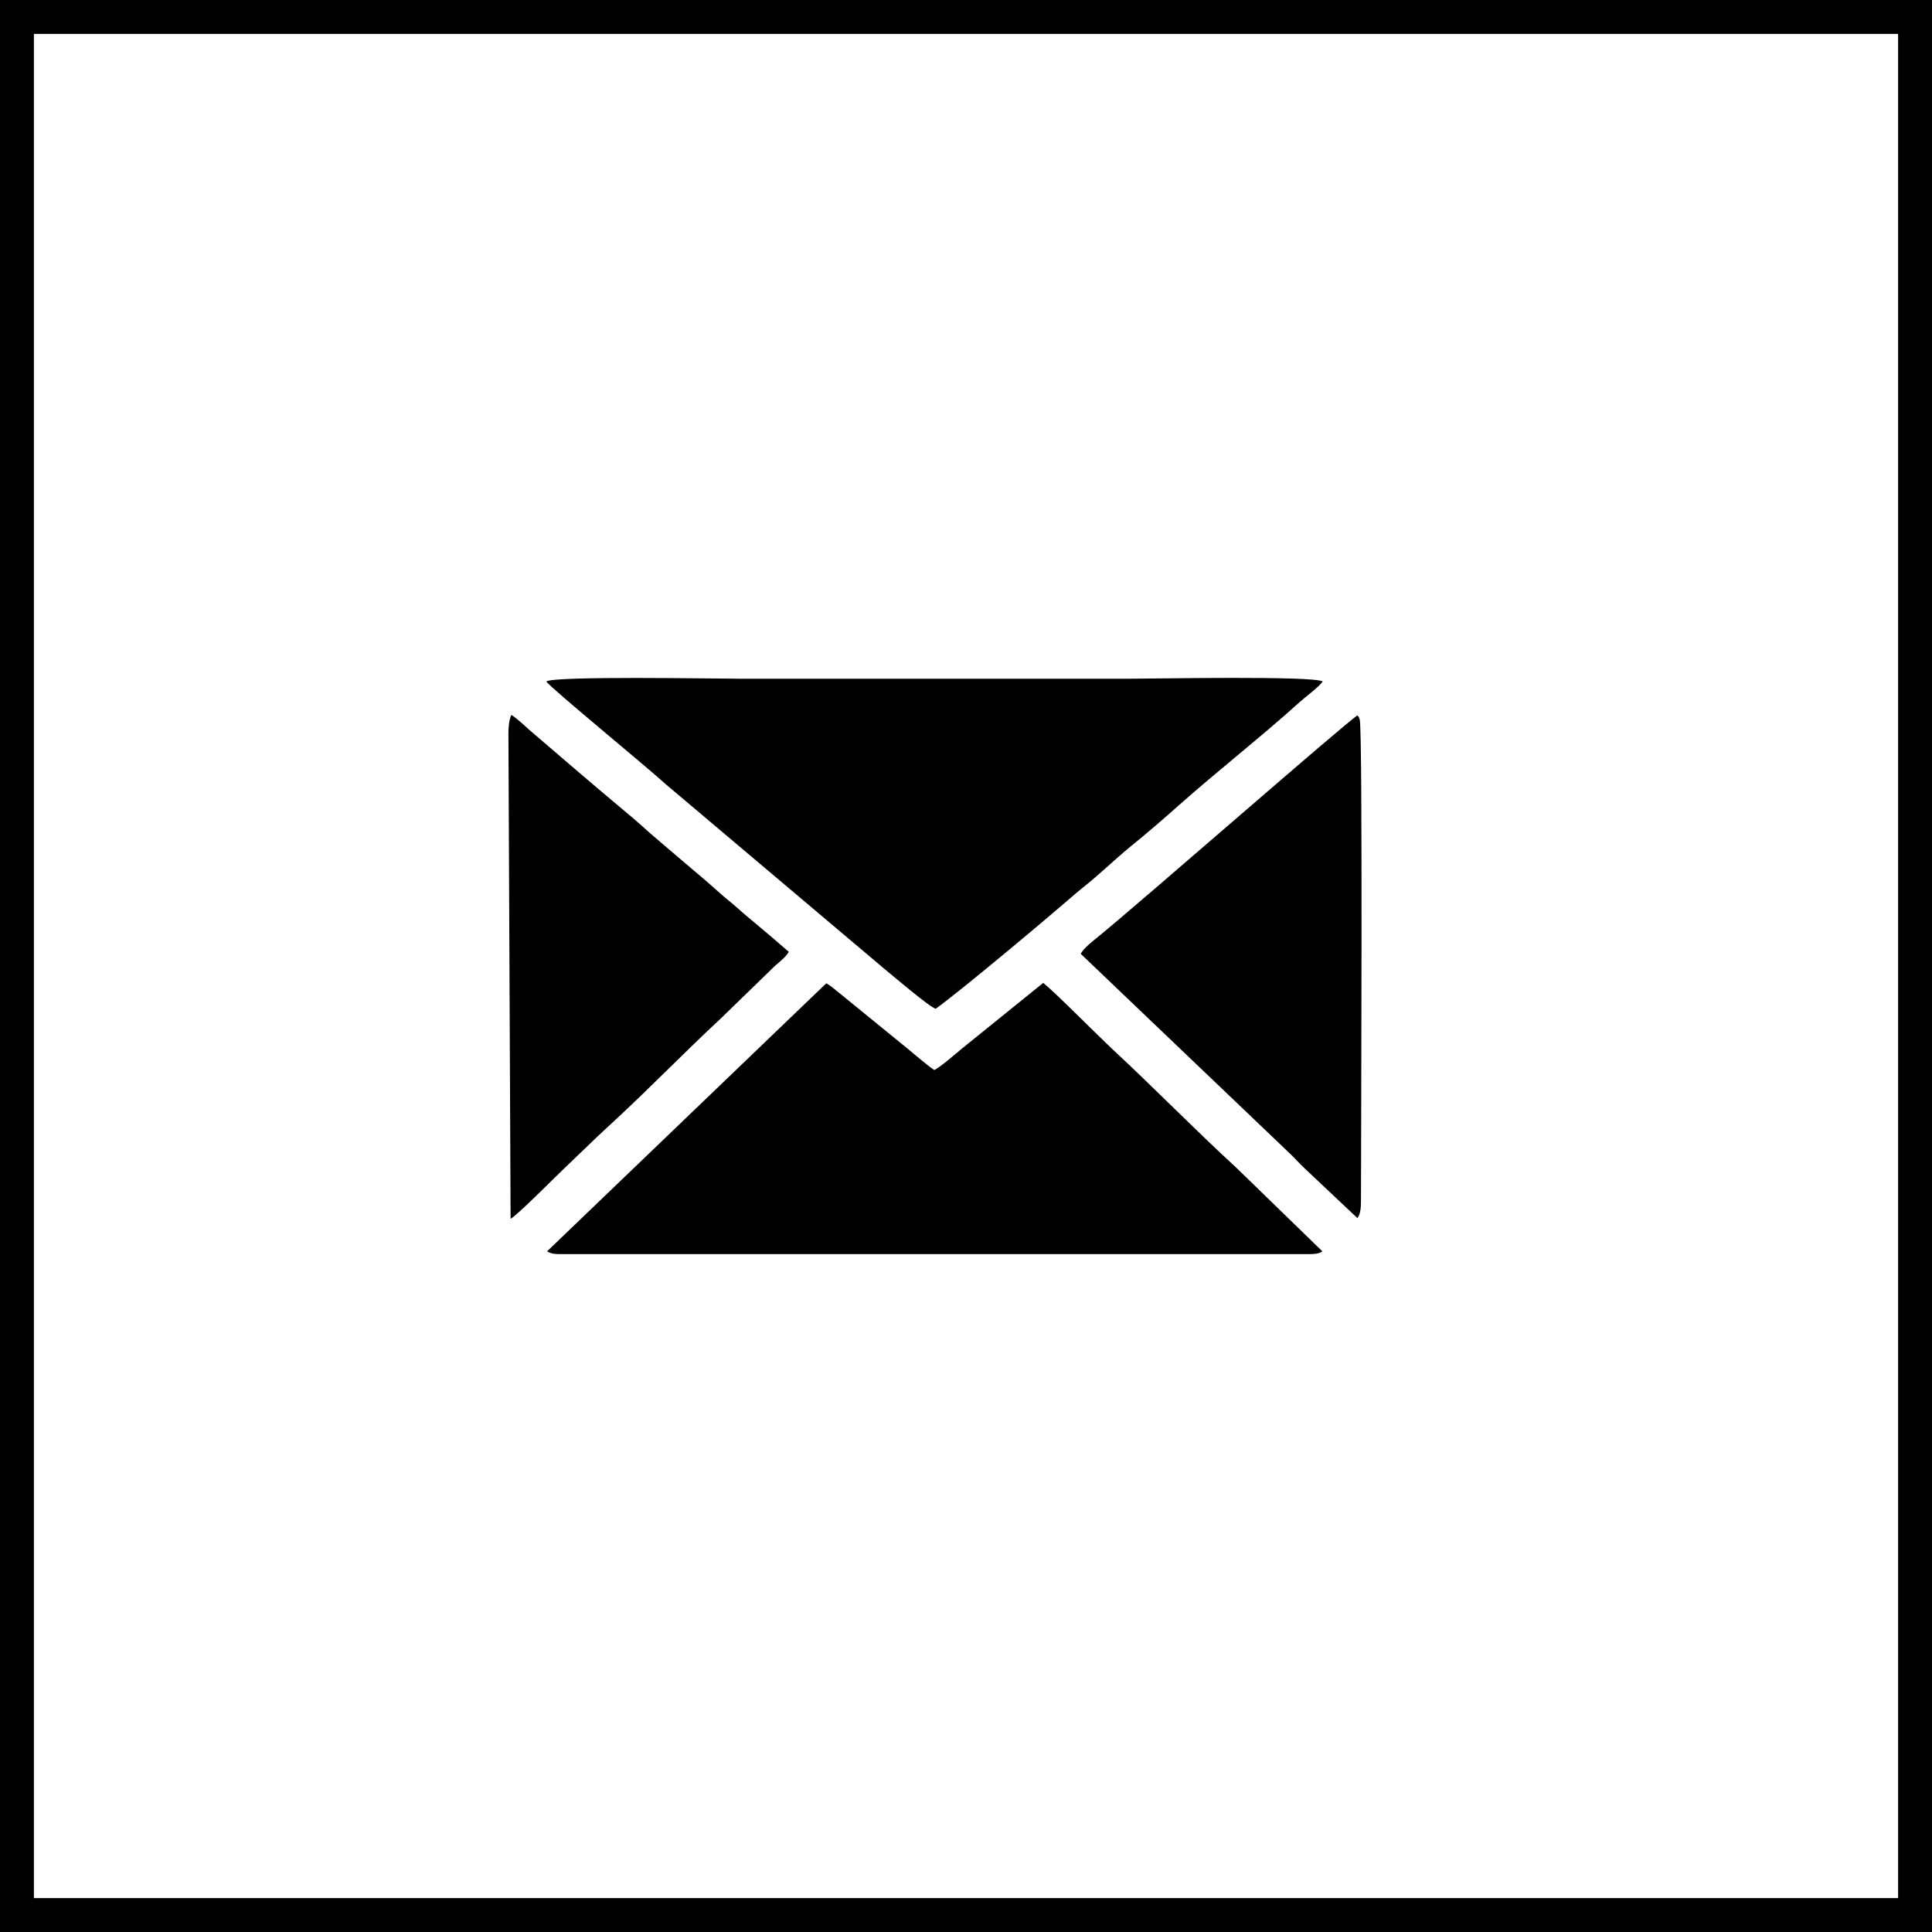
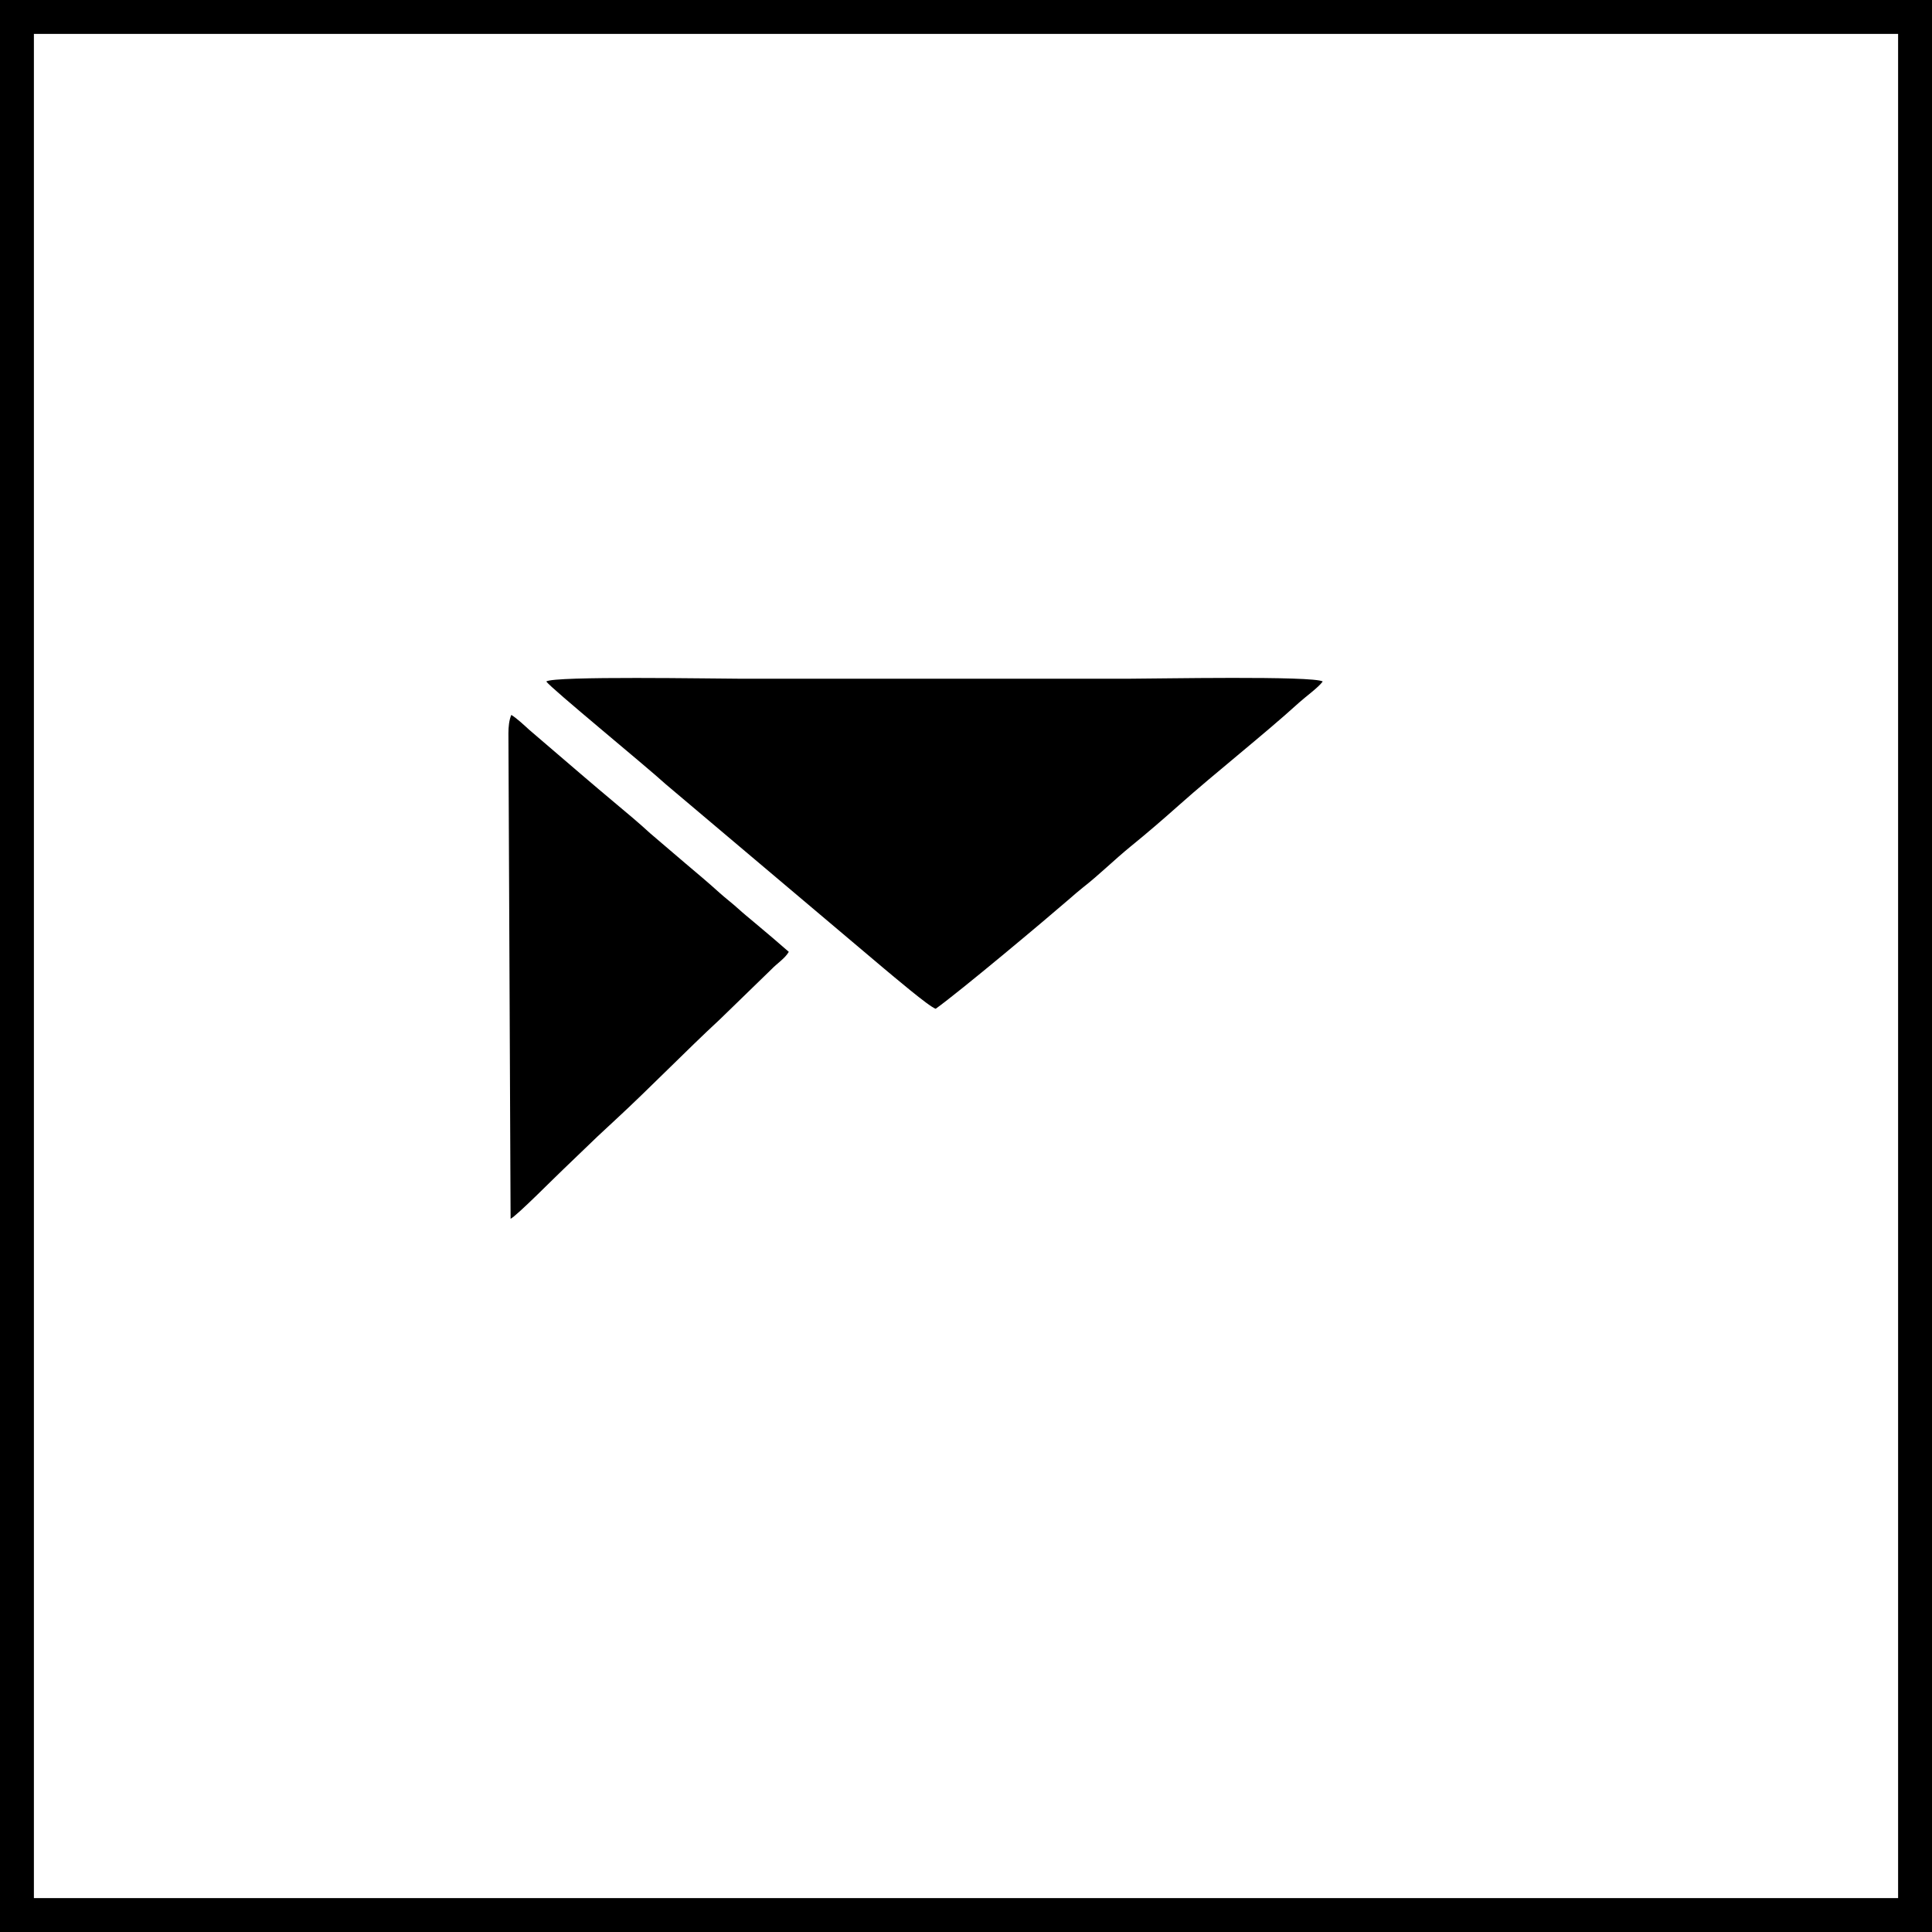
<svg xmlns="http://www.w3.org/2000/svg" width="57" height="57" viewBox="0 0 57 57" fill="none">
  <rect x="0.5" y="0.5" width="56" height="56" stroke="black" />
  <path fill-rule="evenodd" clip-rule="evenodd" d="M16.117 20.106C16.248 20.301 19.056 22.601 19.646 23.141L26.092 28.584C26.326 28.776 27.415 29.706 27.606 29.762C28.33 29.242 30.812 27.162 31.578 26.498C31.689 26.402 31.823 26.283 31.946 26.187C32.438 25.803 32.871 25.369 33.361 24.97C33.845 24.577 34.301 24.184 34.781 23.757C35.862 22.795 37.287 21.674 38.33 20.726C38.518 20.555 38.892 20.288 39.025 20.106C38.749 19.933 34.077 20.024 33.338 20.024H21.79C21.109 20.024 16.325 19.938 16.117 20.106Z" fill="black" />
-   <path fill-rule="evenodd" clip-rule="evenodd" d="M27.562 31.568C27.31 31.394 27.029 31.145 26.785 30.945L24.797 29.325C24.654 29.215 24.541 29.103 24.378 29.01L16.141 36.918C16.285 37.01 16.446 37 16.651 37H38.559C38.731 37 38.902 37.002 39.014 36.918L36.479 34.455C35.24 33.318 34.062 32.107 32.856 30.987C32.378 30.543 31.15 29.296 30.779 28.998L28.4 30.92C28.231 31.058 27.717 31.509 27.562 31.568Z" fill="black" />
-   <path fill-rule="evenodd" clip-rule="evenodd" d="M31.887 28.143L38.01 33.989C38.184 34.148 38.327 34.319 38.498 34.477L40.048 35.938C40.148 35.805 40.153 35.59 40.153 35.39C40.153 33.99 40.209 21.492 40.116 21.228C40.074 21.11 40.084 21.154 40.048 21.107C39.72 21.304 33.703 26.573 32.388 27.646C32.242 27.765 31.953 27.987 31.887 28.143Z" fill="black" />
  <path fill-rule="evenodd" clip-rule="evenodd" d="M15 21.635L15.064 35.957C15.236 35.881 16.416 34.687 16.615 34.503L17.633 33.525C17.819 33.353 17.974 33.207 18.161 33.034C19.139 32.133 20.249 30.99 21.234 30.079L22.763 28.594C22.928 28.421 23.157 28.28 23.272 28.082C22.955 27.806 22.613 27.512 22.27 27.227C22.09 27.076 21.94 26.955 21.766 26.797C21.599 26.645 21.401 26.496 21.238 26.349C20.878 26.023 20.573 25.77 20.212 25.464L19.181 24.584C18.853 24.282 18.527 24.009 18.179 23.719C17.829 23.427 17.488 23.137 17.144 22.843L15.612 21.53C15.46 21.39 15.24 21.186 15.085 21.092C15.021 21.242 15 21.439 15 21.635Z" fill="black" />
</svg>